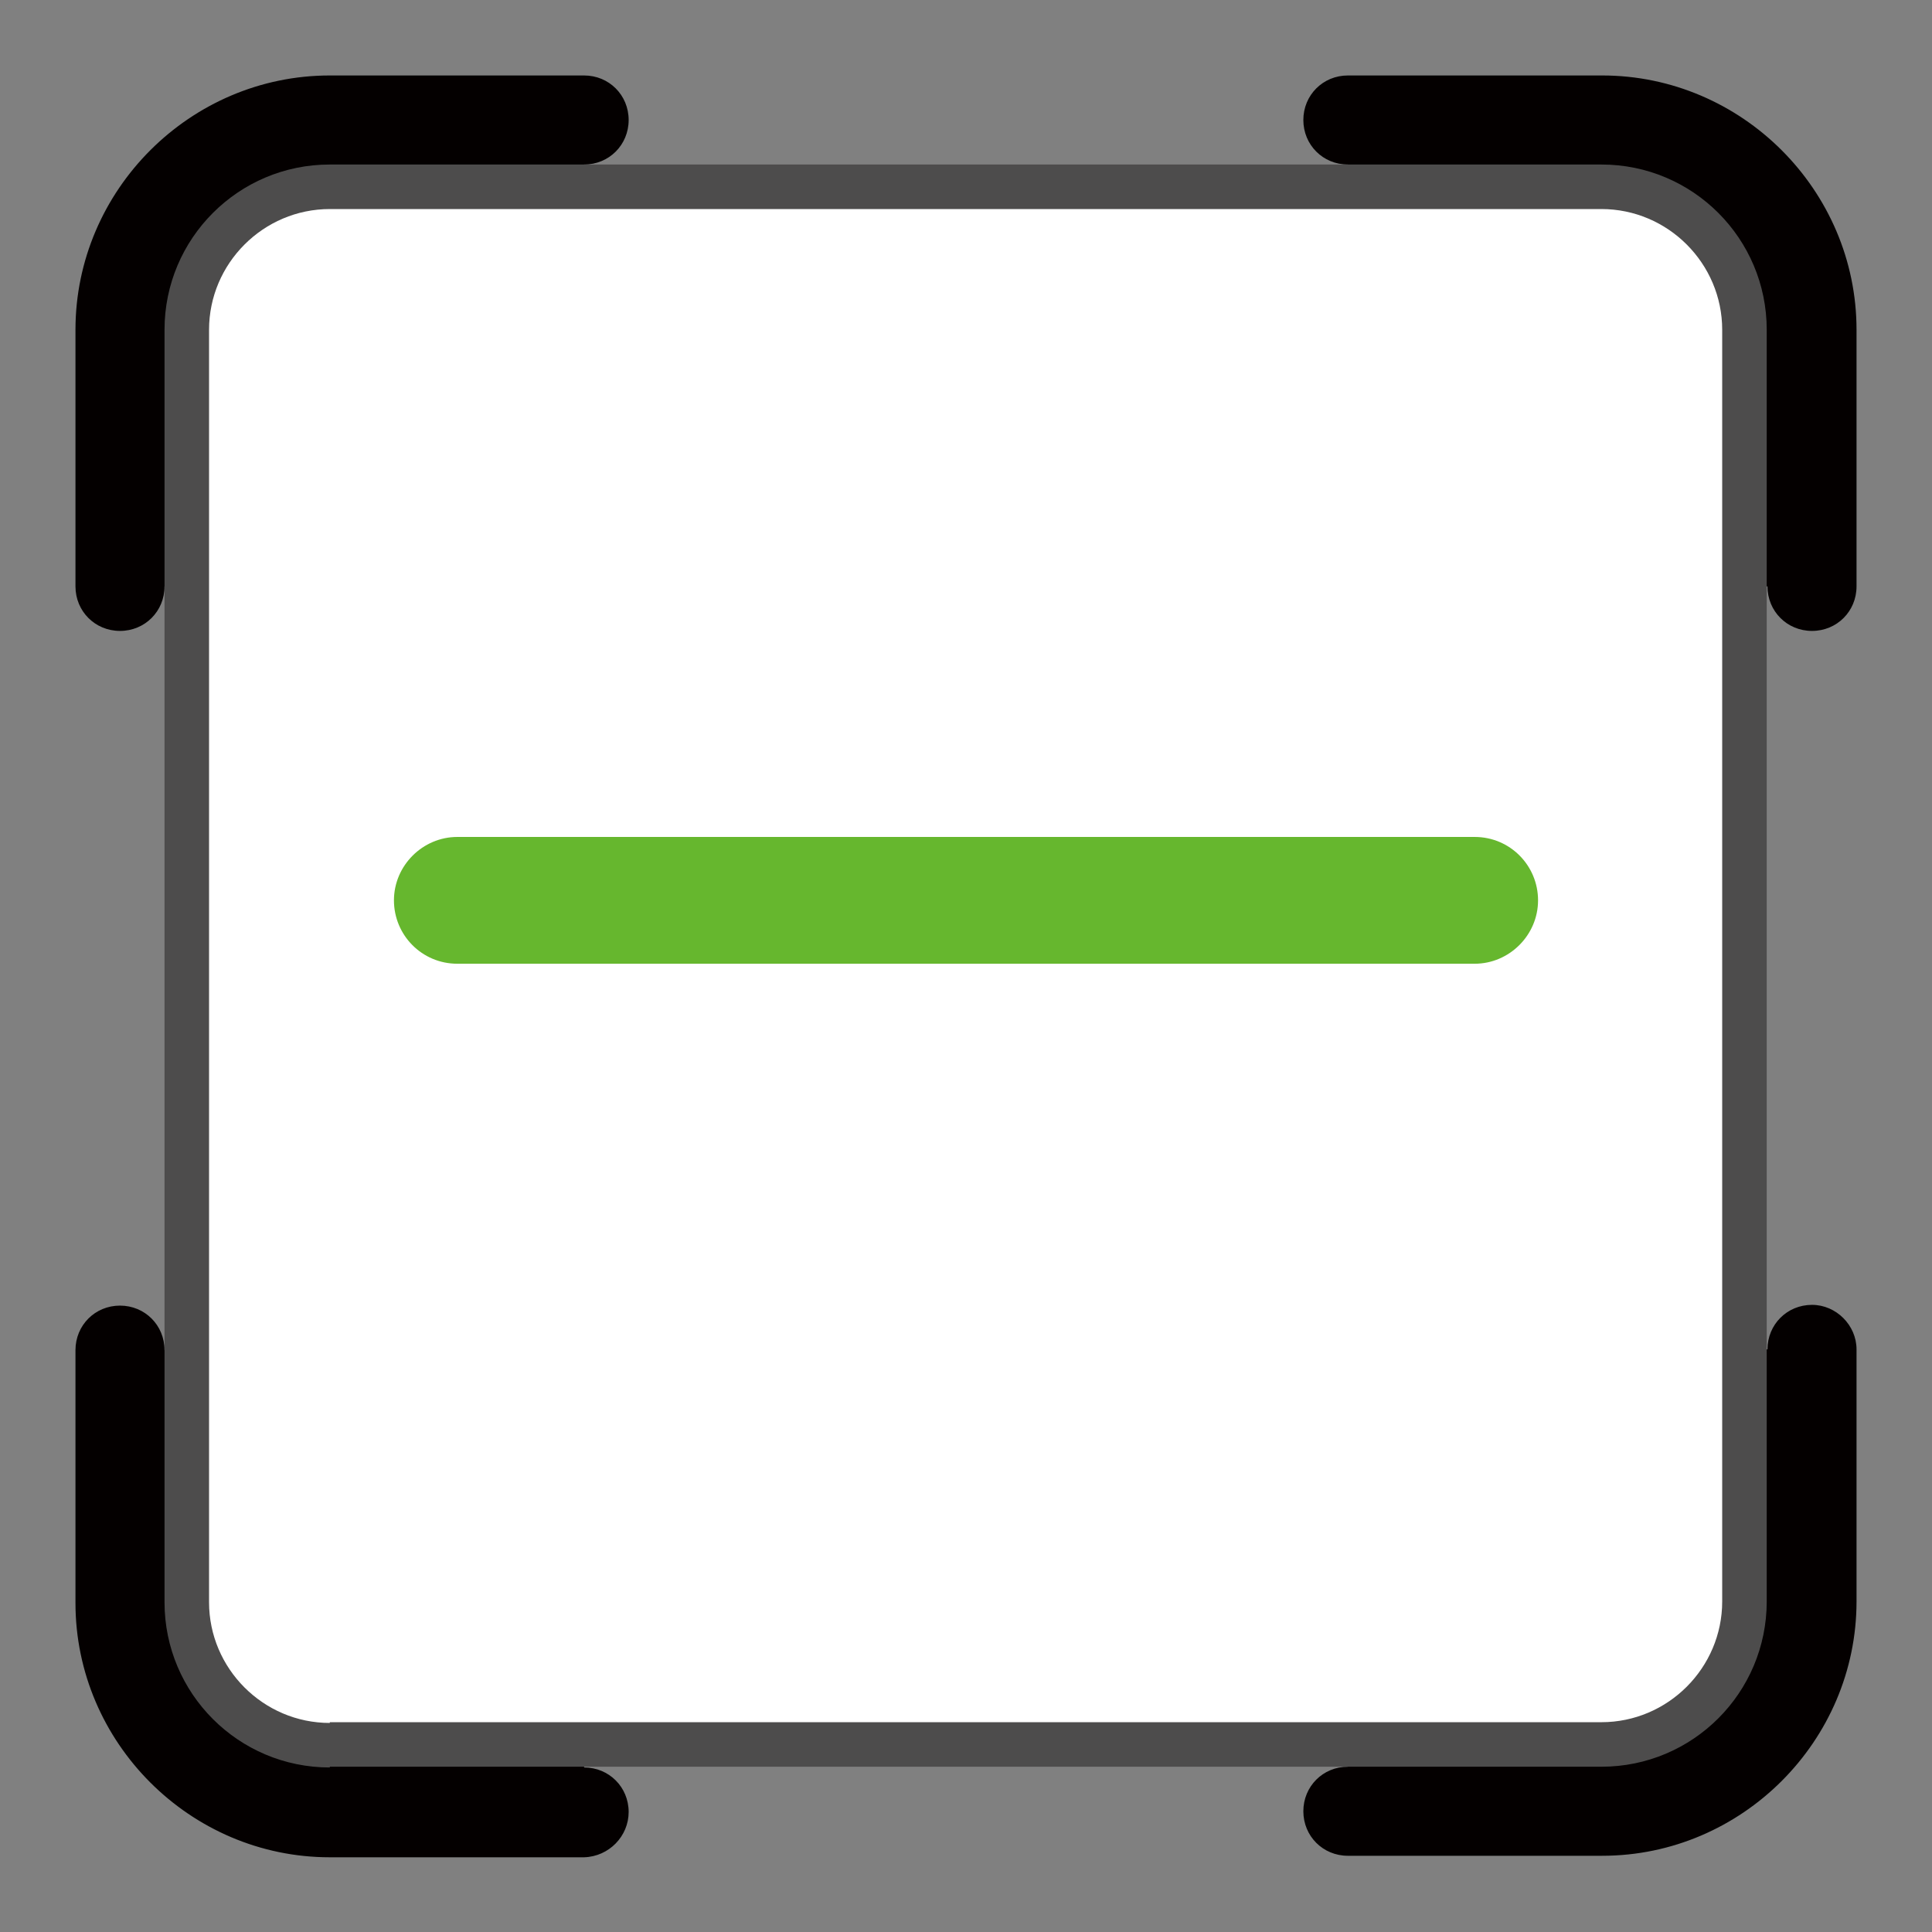
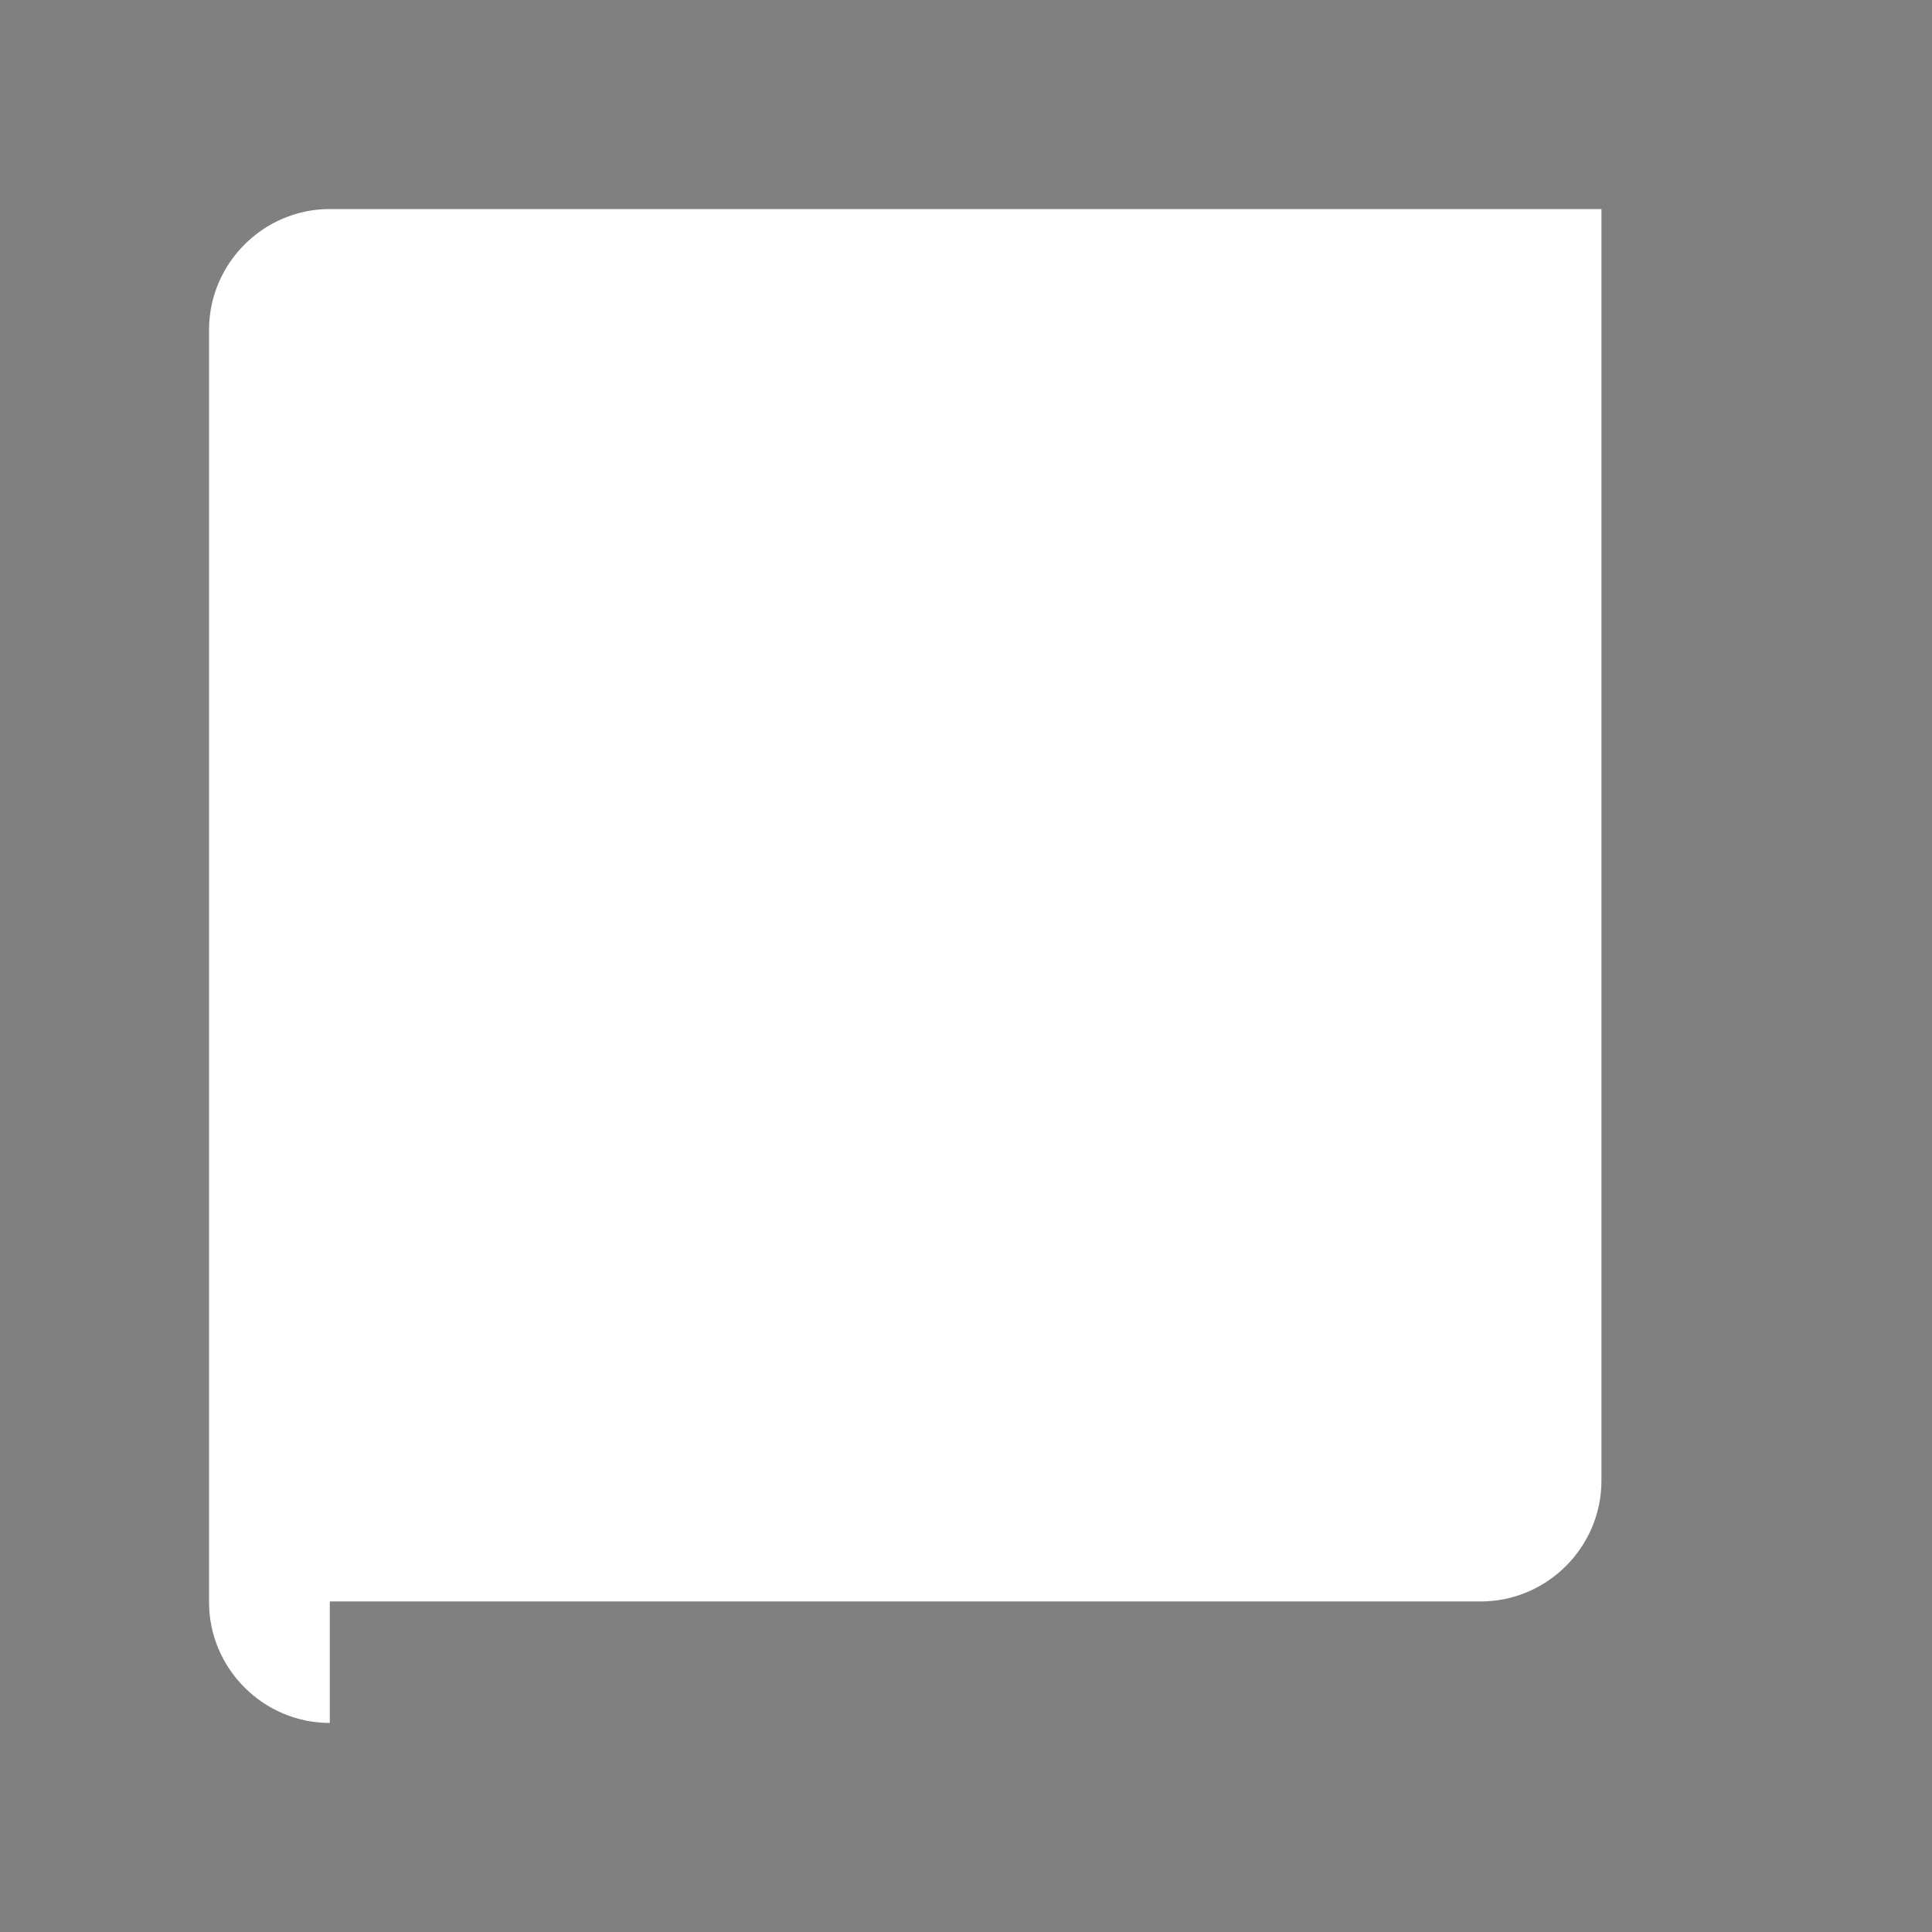
<svg xmlns="http://www.w3.org/2000/svg" version="1.1" x="0px" y="0px" viewBox="0 0 256 256" enable-background="new 0 0 256 256" xml:space="preserve">
  <rect x="0" y="0" width="256" height="256" fill="#808080" stroke="none" />
  <g>
-     <path fill="#040000" d="M83.3,15.9c0-3.3-2.6-5.9-5.9-5.9H43.7C25.2,10,10,25.2,10,43.7v34c0,3.3,2.6,5.9,5.9,5.9 c3.3,0,5.9-2.6,5.9-5.9h55.6V21.8C80.7,21.8,83.3,19.2,83.3,15.9z M212.3,10h-33.7c-3.3,0-5.9,2.6-5.9,5.9c0,3.3,2.6,5.9,5.9,5.9 l0,0h0v55.9h55.6c0,3.3,2.6,5.9,5.9,5.9c3.3,0,5.9-2.6,5.9-5.9v-34C246,25.2,230.8,10,212.3,10L212.3,10z M83.3,240.1 c0-3.3-2.6-5.9-5.9-5.9l0,0v-55.3H21.8c0-3.3-2.6-5.9-5.9-5.9c-3.3,0-5.9,2.6-5.9,5.9v33.5c0,18.5,15.2,33.7,33.7,33.7h33.7v0 C80.7,246,83.3,243.3,83.3,240.1C83.3,240.1,83.3,240.1,83.3,240.1L83.3,240.1z M240.1,172.9c-3.3,0-5.9,2.6-5.9,5.9l0,0h-55.6 v55.3h0c-3.3,0-5.9,2.6-5.9,5.9c0,3.3,2.6,5.9,5.9,5.9c0,0,0,0,0,0h33.7c18.5,0,33.7-15.2,33.7-33.7v-33.4 C246,175.6,243.3,172.9,240.1,172.9L240.1,172.9L240.1,172.9z" />
-     <path fill="#4d4c4c" d="M43.7,234.2c-12.1,0-21.9-9.8-21.9-21.9V43.7c0-12.1,9.8-21.9,21.9-21.9h168.5c12.1,0,21.9,9.8,21.9,21.9 v168.5c0,12.1-9.8,21.9-21.9,21.9H43.7z" />
-     <path fill="#ffffff" d="M43.7,228.3c-8.8,0-16-7.2-16-16V43.7c0-8.8,7.2-16,16-16l0,0h168.5c8.8,0,16,7.2,16,16v168.5 c0,8.8-7.2,16-16,16H43.7z" />
-     <path fill="#66b72e" d="M203.8,119.3c0,4.6-3.8,8.4-8.4,8.4H60.6c-4.7,0-8.4-3.8-8.4-8.4c0-4.6,3.8-8.4,8.4-8.4h134.8 C200.1,110.9,203.8,114.7,203.8,119.3z" />
+     <path fill="#ffffff" d="M43.7,228.3c-8.8,0-16-7.2-16-16V43.7c0-8.8,7.2-16,16-16l0,0h168.5v168.5 c0,8.8-7.2,16-16,16H43.7z" />
  </g>
</svg>